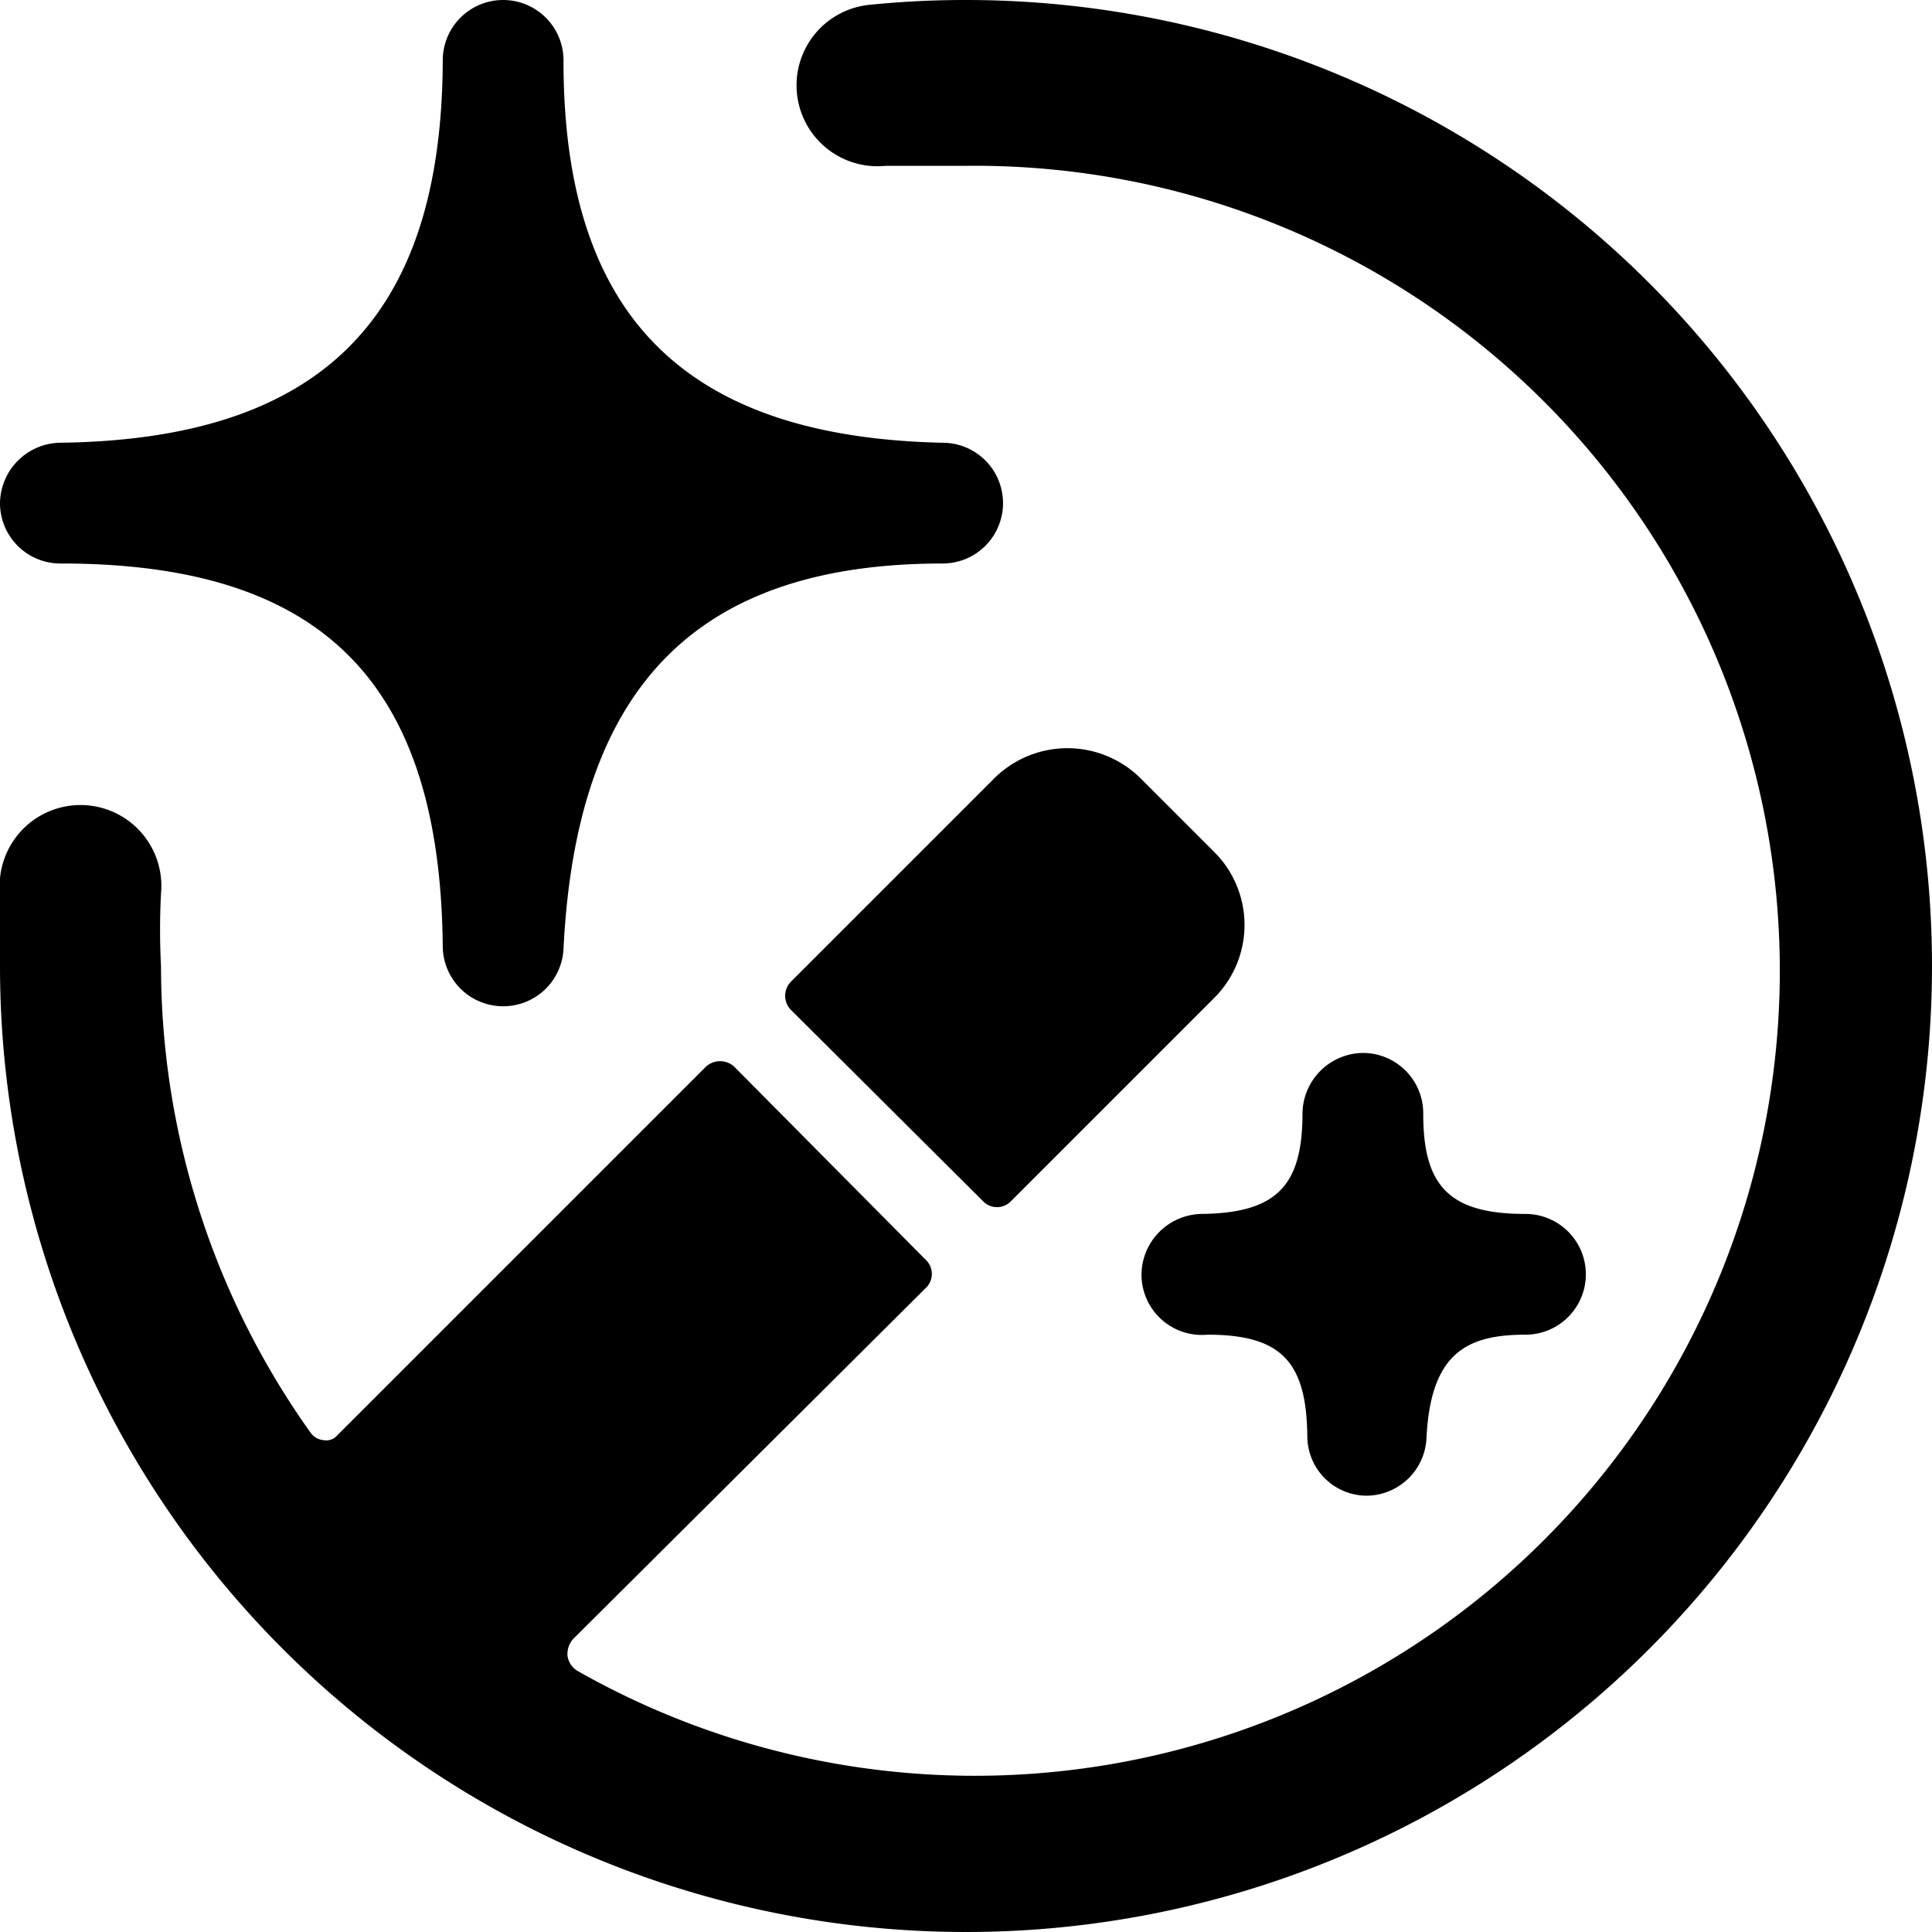
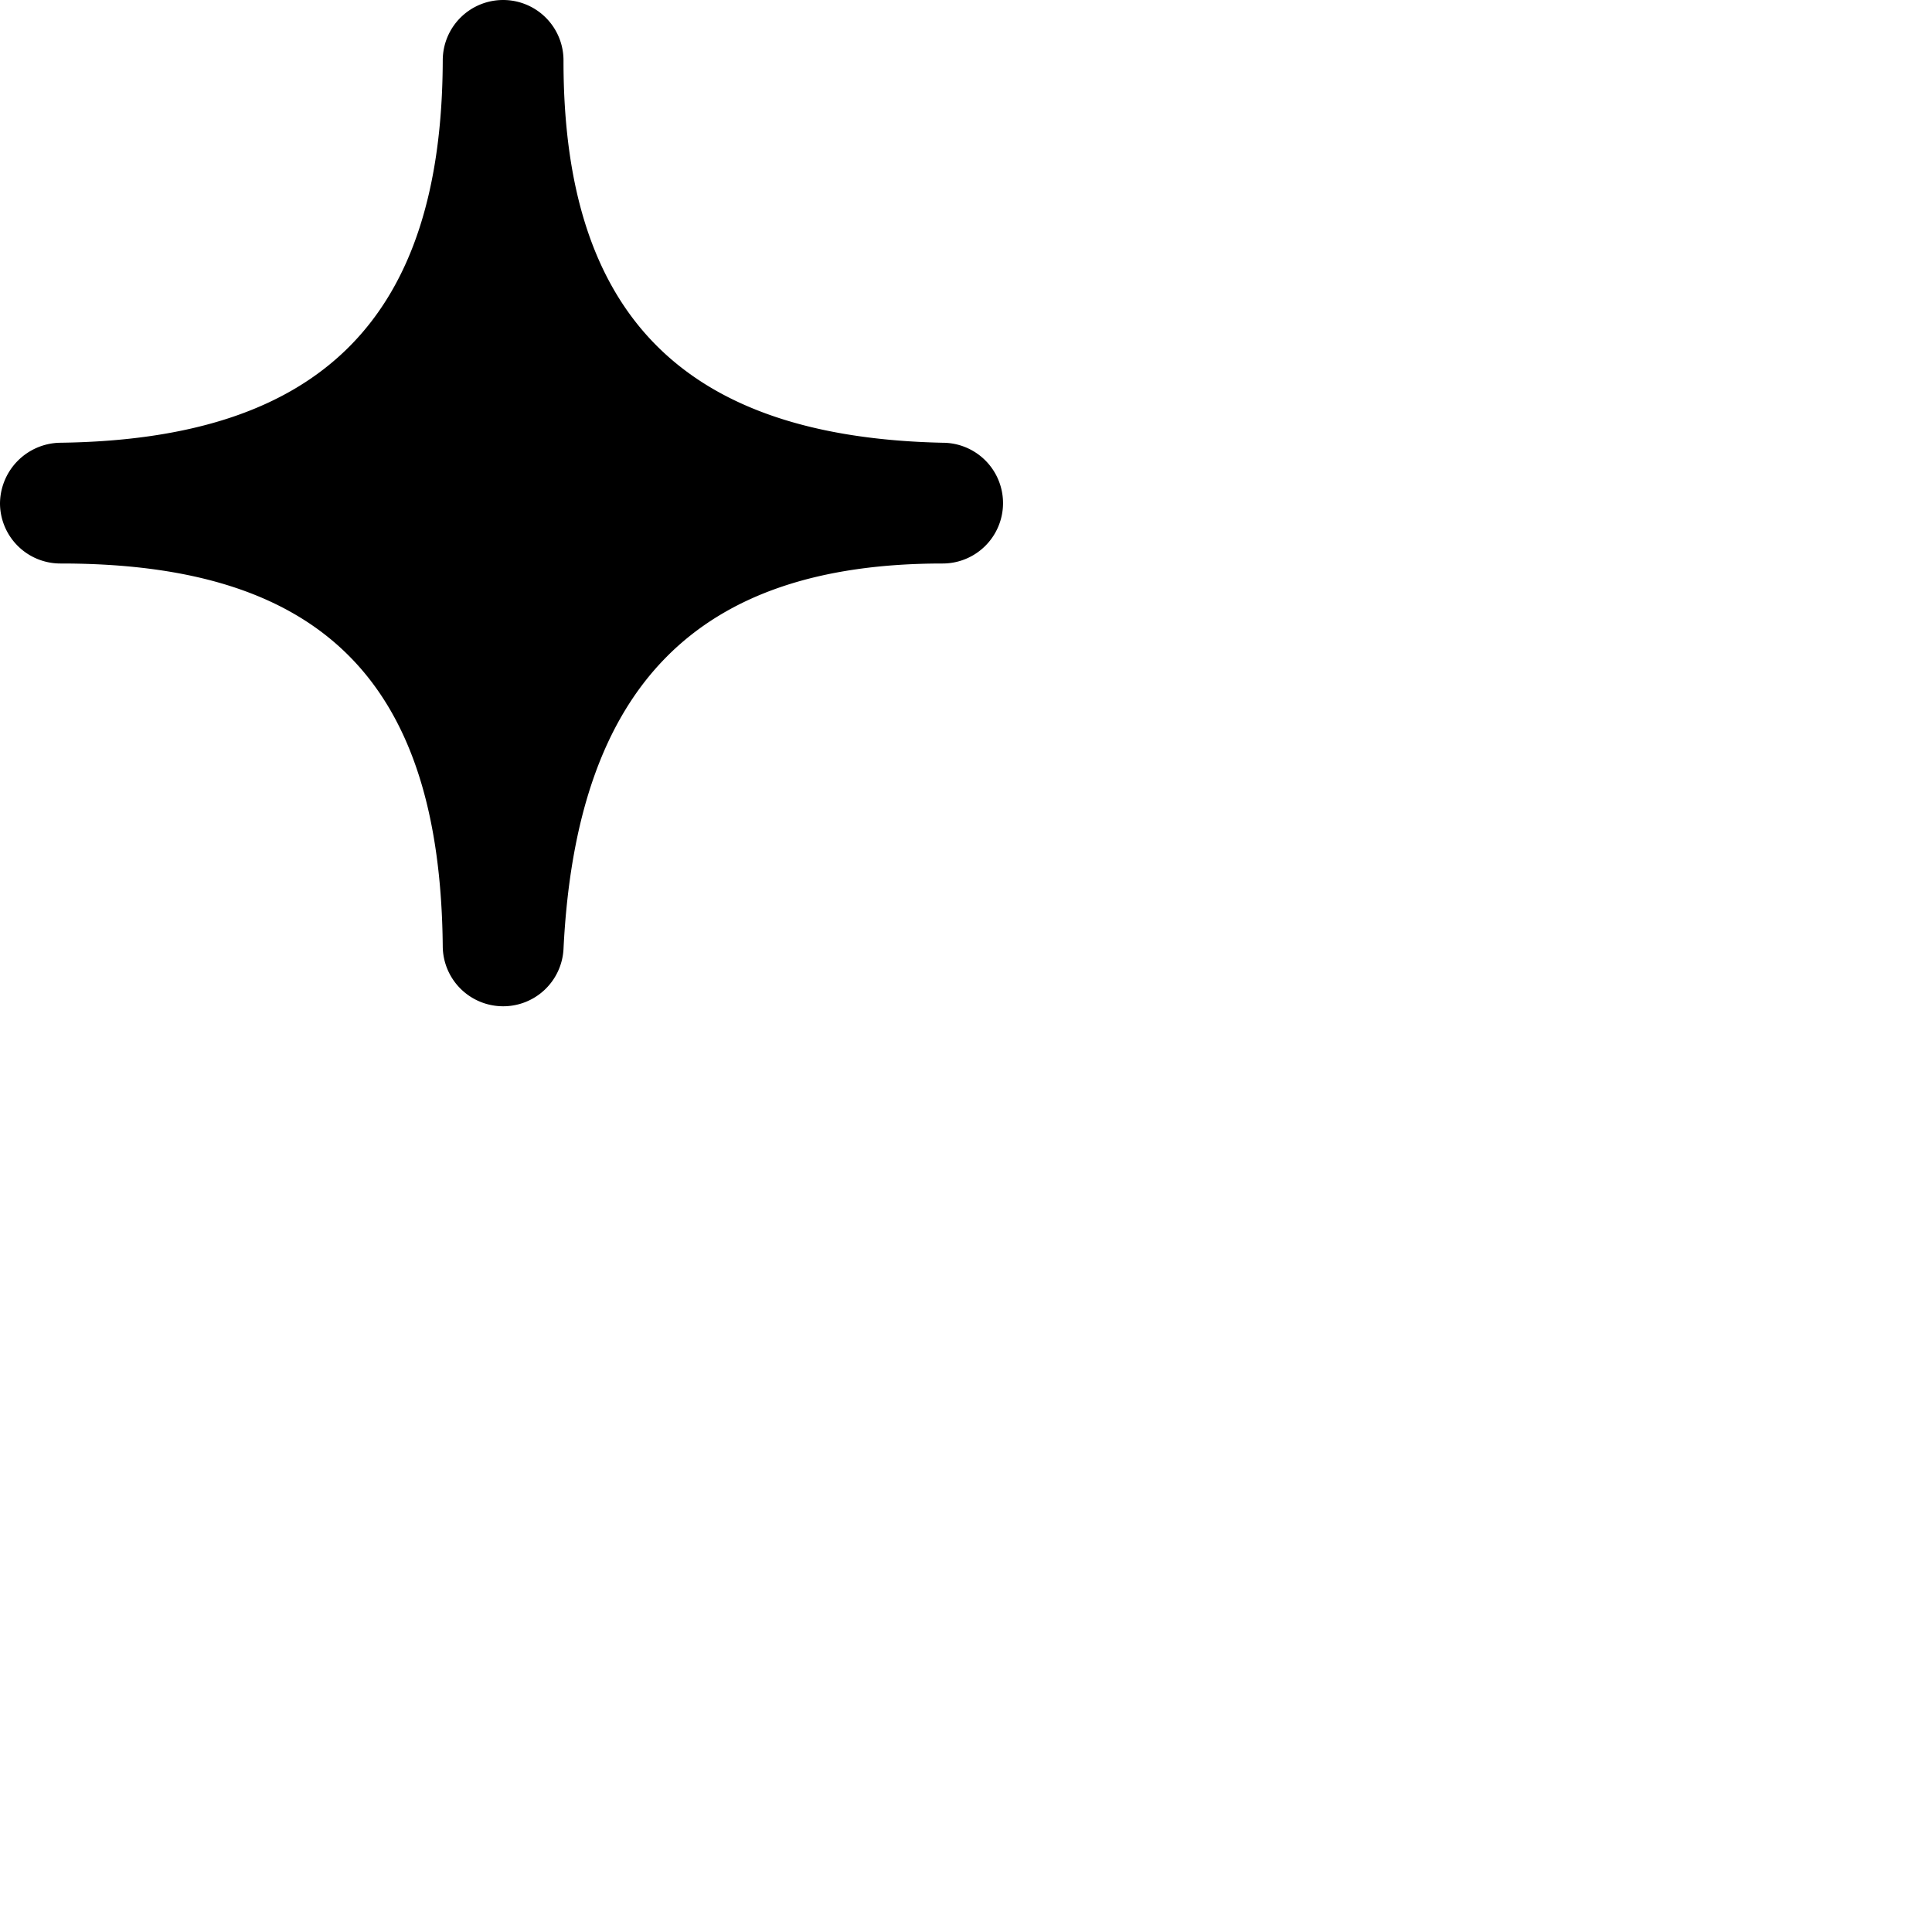
<svg xmlns="http://www.w3.org/2000/svg" viewBox="0 0 24 24">
  <g>
-     <path d="M15 16.58c0.91 0 1.23 0.33 1.24 1.26a0.74 0.74 0 0 0 0.73 0.74 0.75 0.75 0 0 0 0.75 -0.71c0.05 -1.07 0.51 -1.29 1.23 -1.29a0.75 0.75 0 0 0 0 -1.5c-0.94 0 -1.27 -0.34 -1.27 -1.24a0.75 0.75 0 0 0 -0.75 -0.76 0.76 0.76 0 0 0 -0.75 0.75c0 0.91 -0.33 1.24 -1.26 1.25a0.76 0.76 0 0 0 -0.74 0.76 0.75 0.75 0 0 0 0.82 0.74Z" fill="#000000" stroke-width="1" />
    <path d="M0.76 7C4 7 5.47 8.47 5.5 11.76a0.75 0.75 0 0 0 0.73 0.74 0.75 0.75 0 0 0 0.77 -0.71C7.16 8.52 8.66 7 11.71 7a0.75 0.75 0 0 0 0 -1.5C8.51 5.43 7 3.93 7 0.76A0.75 0.75 0 0 0 6.25 0a0.75 0.75 0 0 0 -0.75 0.75C5.49 3.94 4 5.46 0.74 5.5a0.76 0.76 0 0 0 -0.74 0.76 0.75 0.75 0 0 0 0.75 0.74Z" fill="#000000" stroke-width="1" />
-     <path d="M12 0a11.76 11.76 0 0 0 -1.2 0.06 1 1 0 1 0 0.2 2l1 0a10 10 0 1 1 -4.82 18.7 0.26 0.26 0 0 1 -0.13 -0.19 0.28 0.28 0 0 1 0.07 -0.21L11.5 16a0.24 0.24 0 0 0 0 -0.35l-2.38 -2.4a0.26 0.26 0 0 0 -0.35 0l-4.58 4.58a0.18 0.18 0 0 1 -0.17 0.06 0.22 0.22 0 0 1 -0.16 -0.09A10 10 0 0 1 2 12a8.77 8.77 0 0 1 0 -0.9 1 1 0 1 0 -2 -0.19L0 12A12 12 0 1 0 12 0Z" fill="#000000" stroke-width="1" />
-     <path d="M15.08 12.4a1.28 1.28 0 0 0 0 -1.82l-0.91 -0.91a1.29 1.29 0 0 0 -1.82 0l-2.52 2.52a0.25 0.25 0 0 0 0 0.36l2.38 2.37a0.24 0.24 0 0 0 0.35 0Z" fill="#000000" stroke-width="1" />
  </g>
</svg>